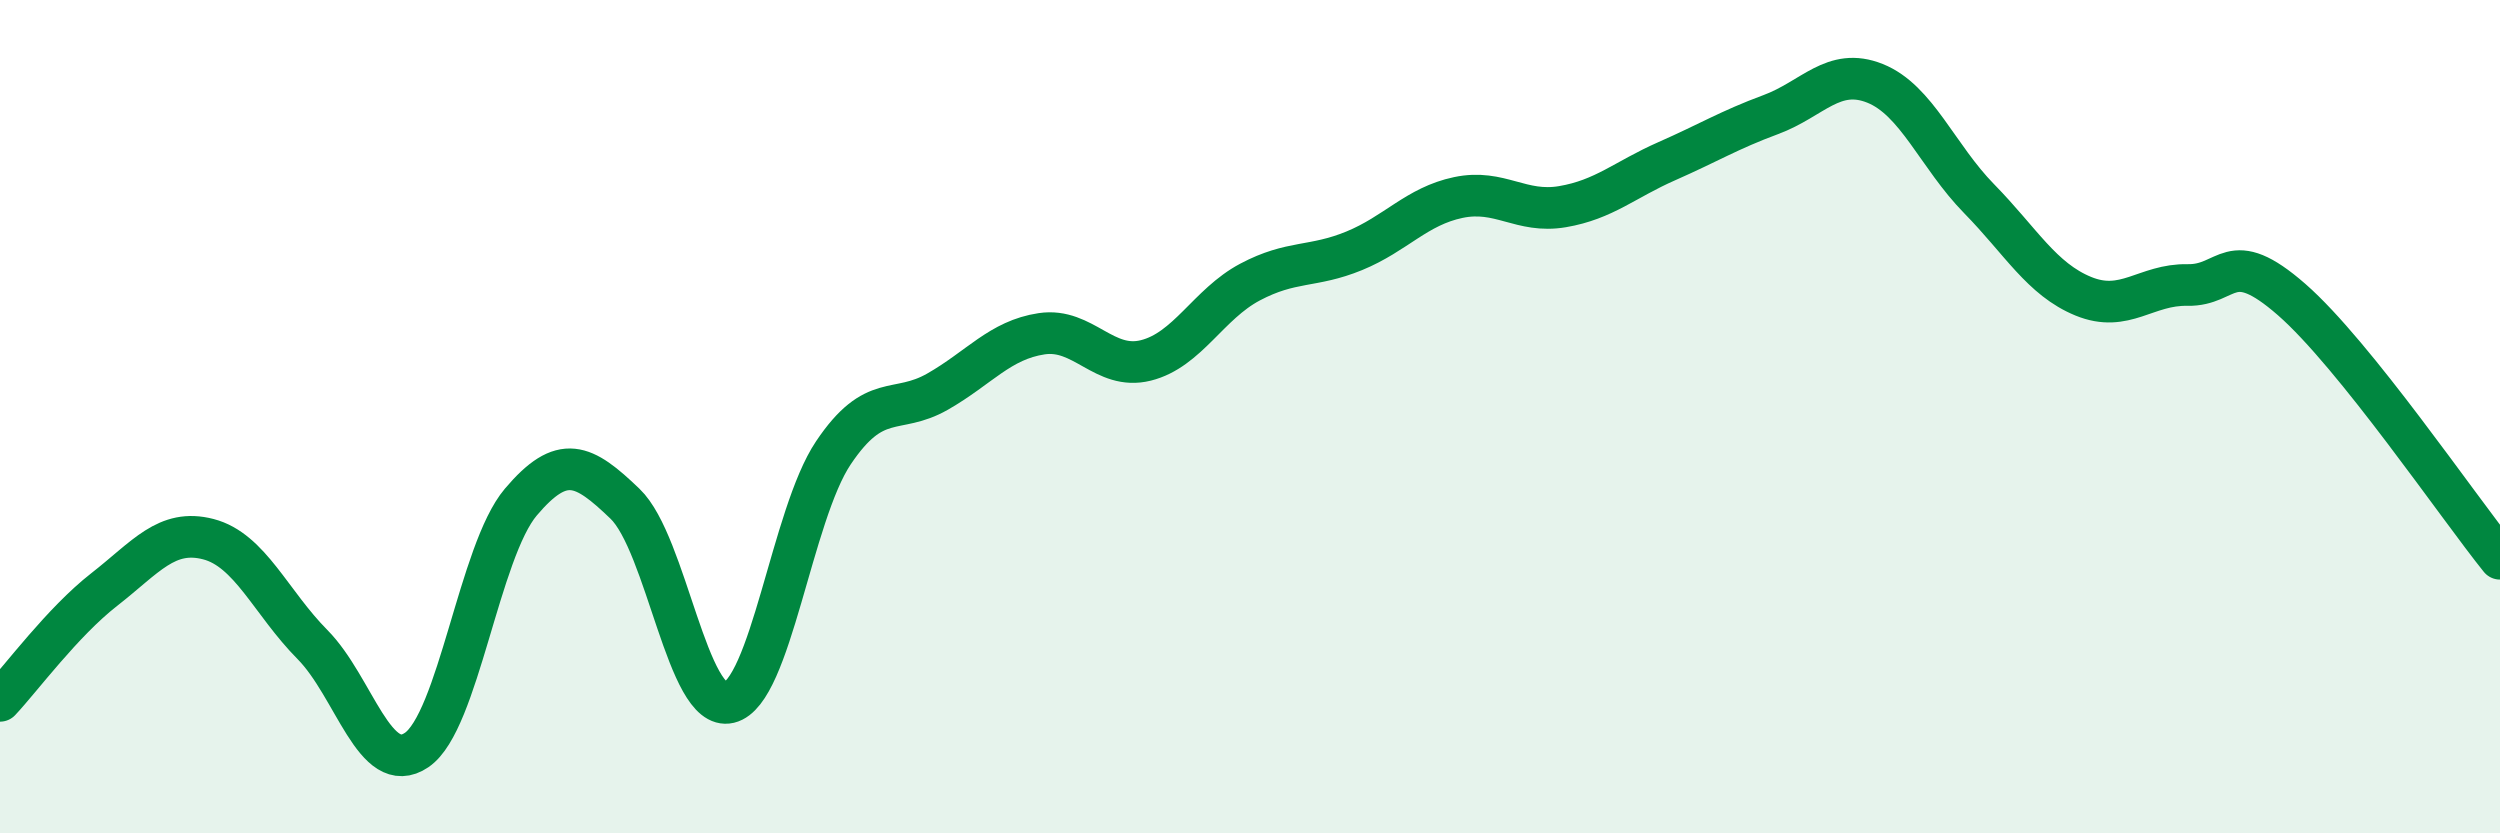
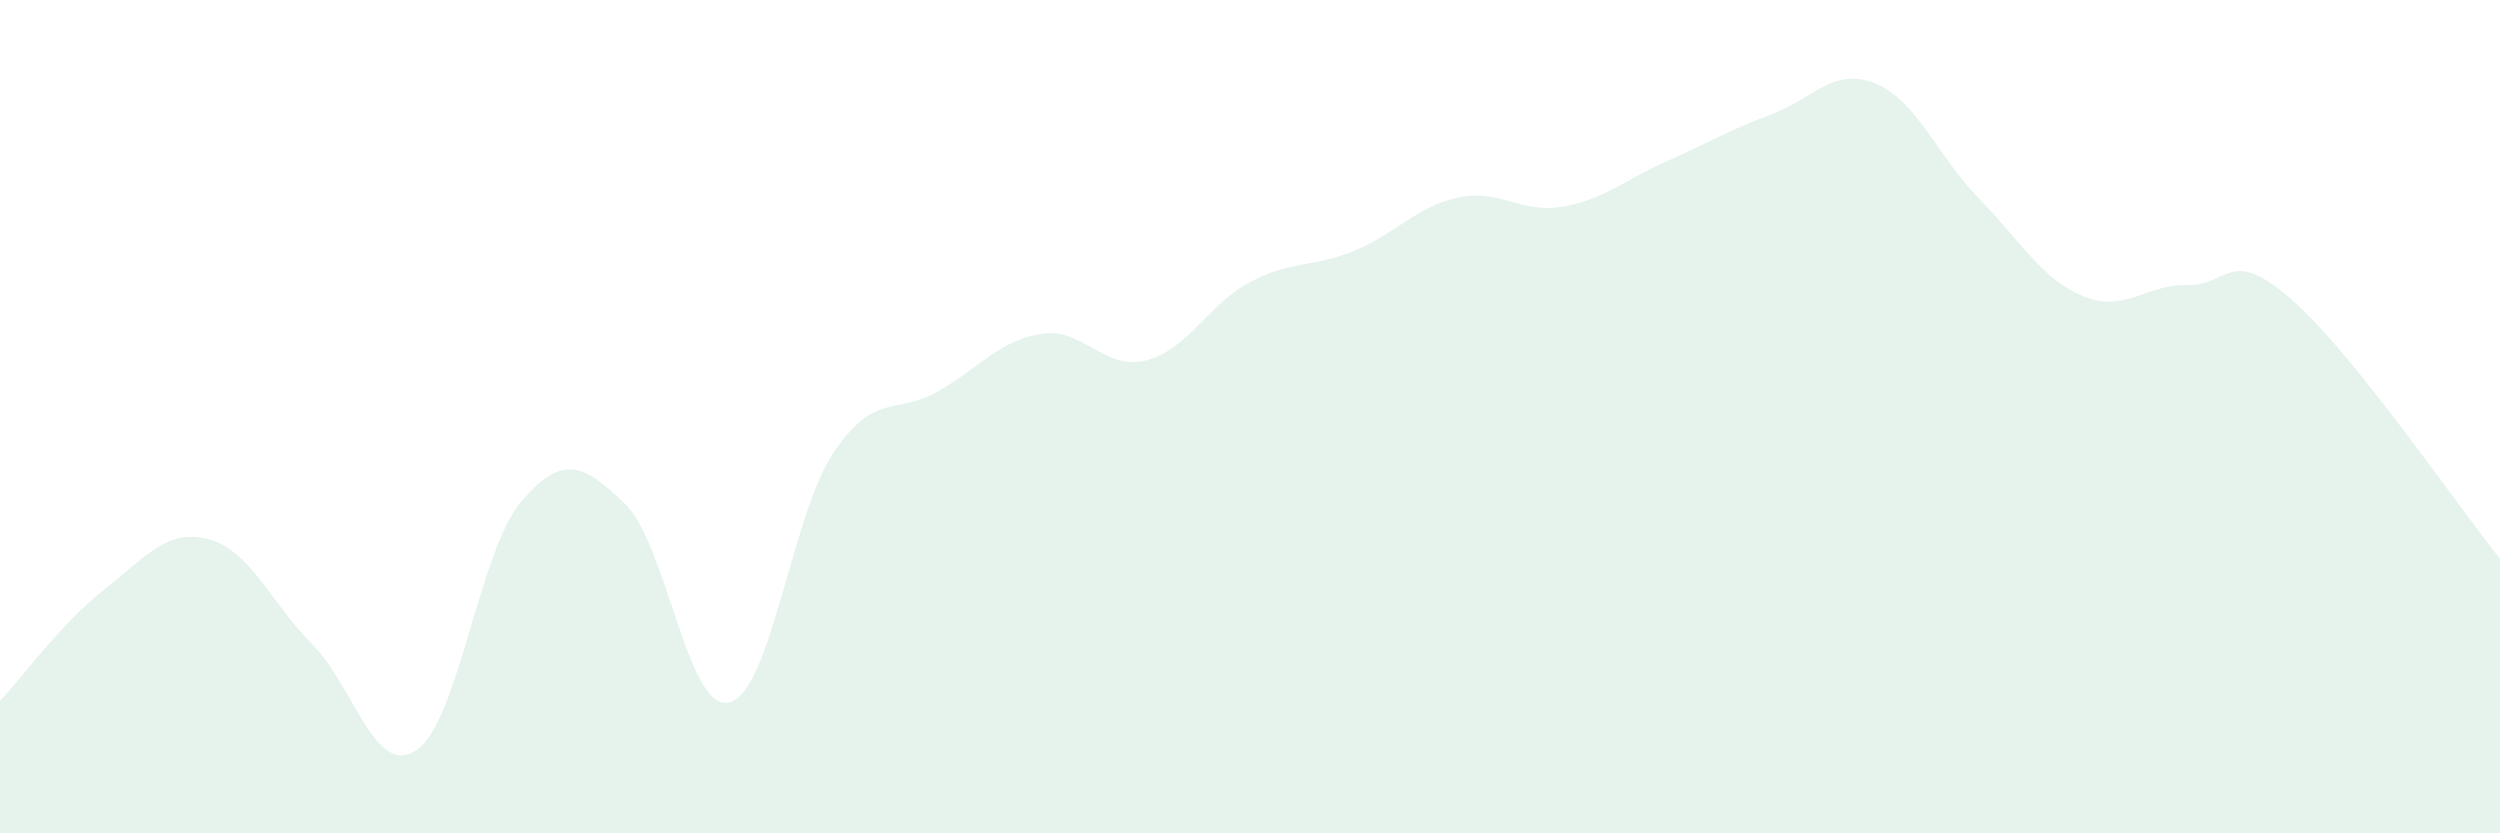
<svg xmlns="http://www.w3.org/2000/svg" width="60" height="20" viewBox="0 0 60 20">
  <path d="M 0,16.82 C 0.5,16.29 1.5,14.93 2.5,14.15 C 3.5,13.37 4,12.68 5,12.94 C 6,13.2 6.5,14.46 7.5,15.47 C 8.5,16.48 9,18.68 10,18 C 11,17.32 11.5,13.23 12.5,12.05 C 13.5,10.87 14,11.13 15,12.09 C 16,13.05 16.5,17.1 17.5,16.86 C 18.5,16.62 19,12.36 20,10.87 C 21,9.38 21.5,9.97 22.5,9.4 C 23.5,8.83 24,8.16 25,8.01 C 26,7.86 26.5,8.9 27.5,8.65 C 28.5,8.4 29,7.3 30,6.77 C 31,6.24 31.5,6.43 32.5,6.02 C 33.5,5.61 34,4.95 35,4.74 C 36,4.53 36.5,5.13 37.5,4.96 C 38.5,4.79 39,4.31 40,3.87 C 41,3.43 41.5,3.12 42.5,2.75 C 43.5,2.38 44,1.6 45,2 C 46,2.4 46.5,3.75 47.5,4.77 C 48.5,5.79 49,6.7 50,7.11 C 51,7.52 51.5,6.82 52.5,6.84 C 53.5,6.86 53.5,5.88 55,7.19 C 56.5,8.5 59,12.17 60,13.41L60 20L0 20Z" fill="#008740" opacity="0.1" stroke-linecap="round" stroke-linejoin="round" />
-   <path d="M 0,16.82 C 0.5,16.29 1.5,14.93 2.5,14.15 C 3.5,13.37 4,12.68 5,12.94 C 6,13.2 6.5,14.46 7.5,15.47 C 8.5,16.48 9,18.68 10,18 C 11,17.32 11.5,13.23 12.5,12.05 C 13.5,10.87 14,11.13 15,12.09 C 16,13.05 16.5,17.1 17.5,16.86 C 18.5,16.62 19,12.36 20,10.87 C 21,9.38 21.5,9.97 22.5,9.4 C 23.5,8.83 24,8.16 25,8.01 C 26,7.86 26.5,8.9 27.5,8.65 C 28.5,8.4 29,7.3 30,6.77 C 31,6.24 31.5,6.43 32.5,6.02 C 33.5,5.61 34,4.95 35,4.74 C 36,4.53 36.5,5.13 37.5,4.96 C 38.5,4.79 39,4.31 40,3.87 C 41,3.43 41.5,3.12 42.5,2.75 C 43.5,2.38 44,1.6 45,2 C 46,2.4 46.5,3.75 47.5,4.77 C 48.5,5.79 49,6.7 50,7.11 C 51,7.52 51.5,6.82 52.5,6.84 C 53.5,6.86 53.5,5.88 55,7.19 C 56.5,8.5 59,12.17 60,13.41" stroke="#008740" stroke-width="1" fill="none" stroke-linecap="round" stroke-linejoin="round" />
</svg>